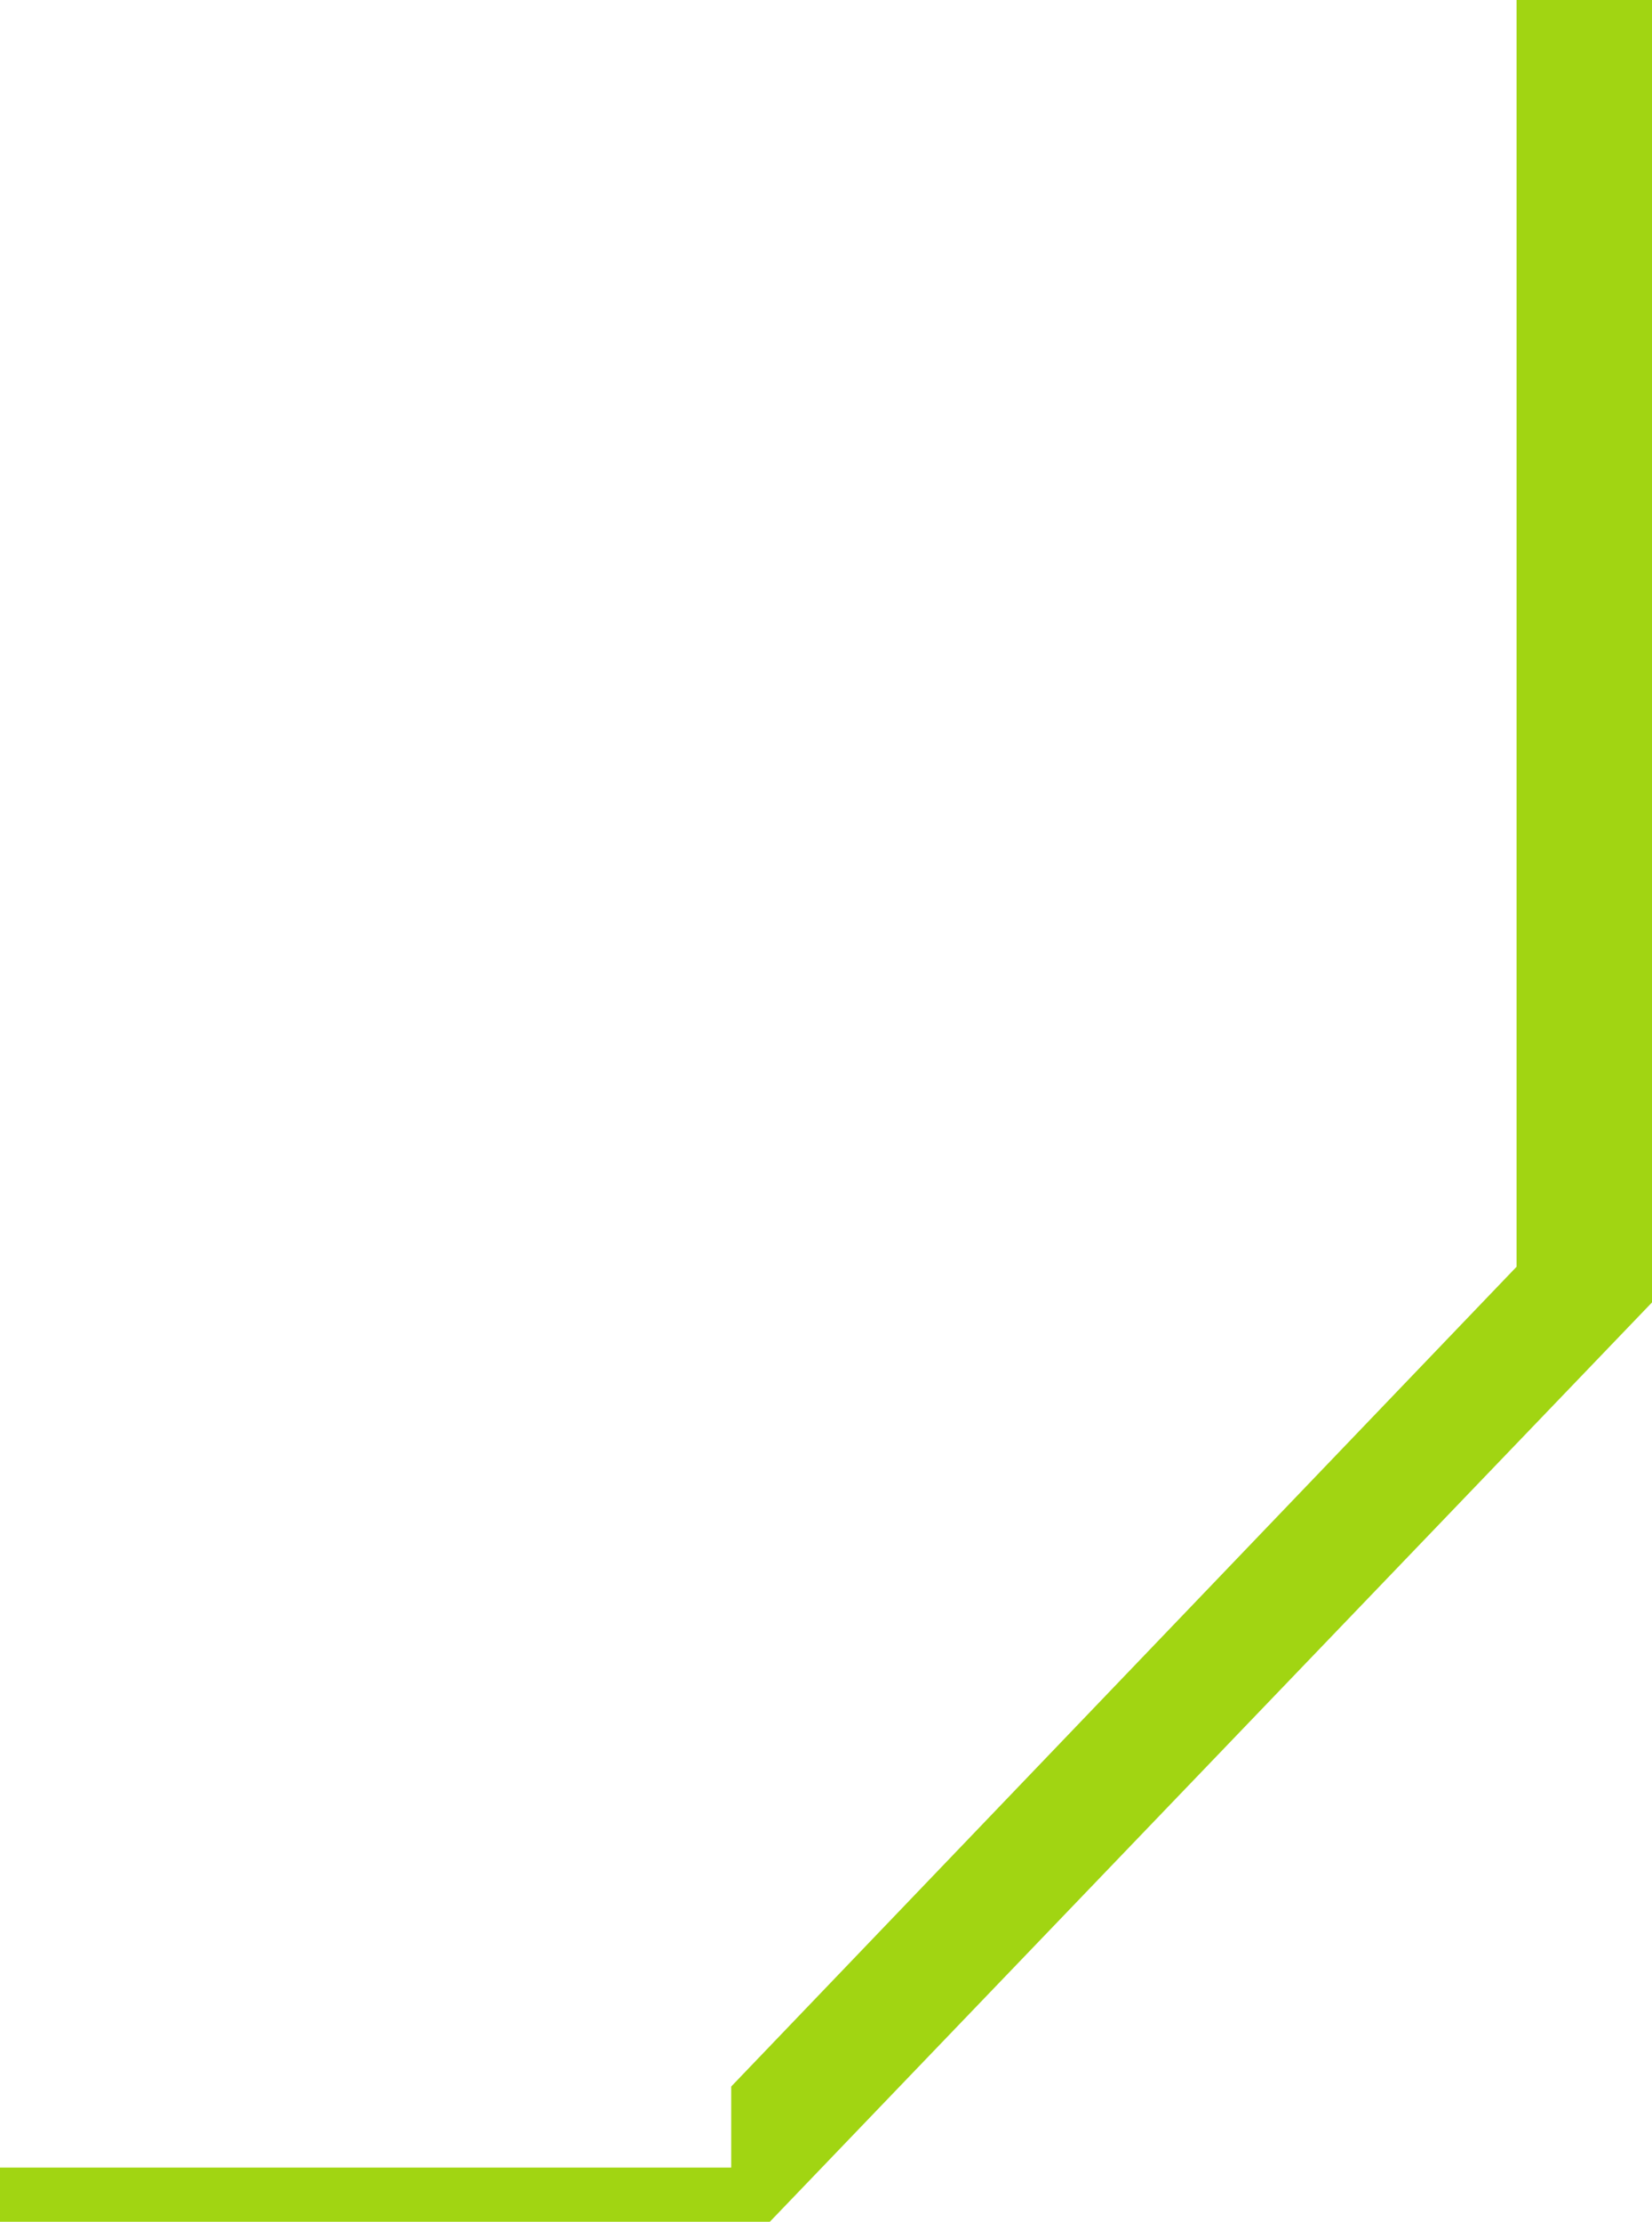
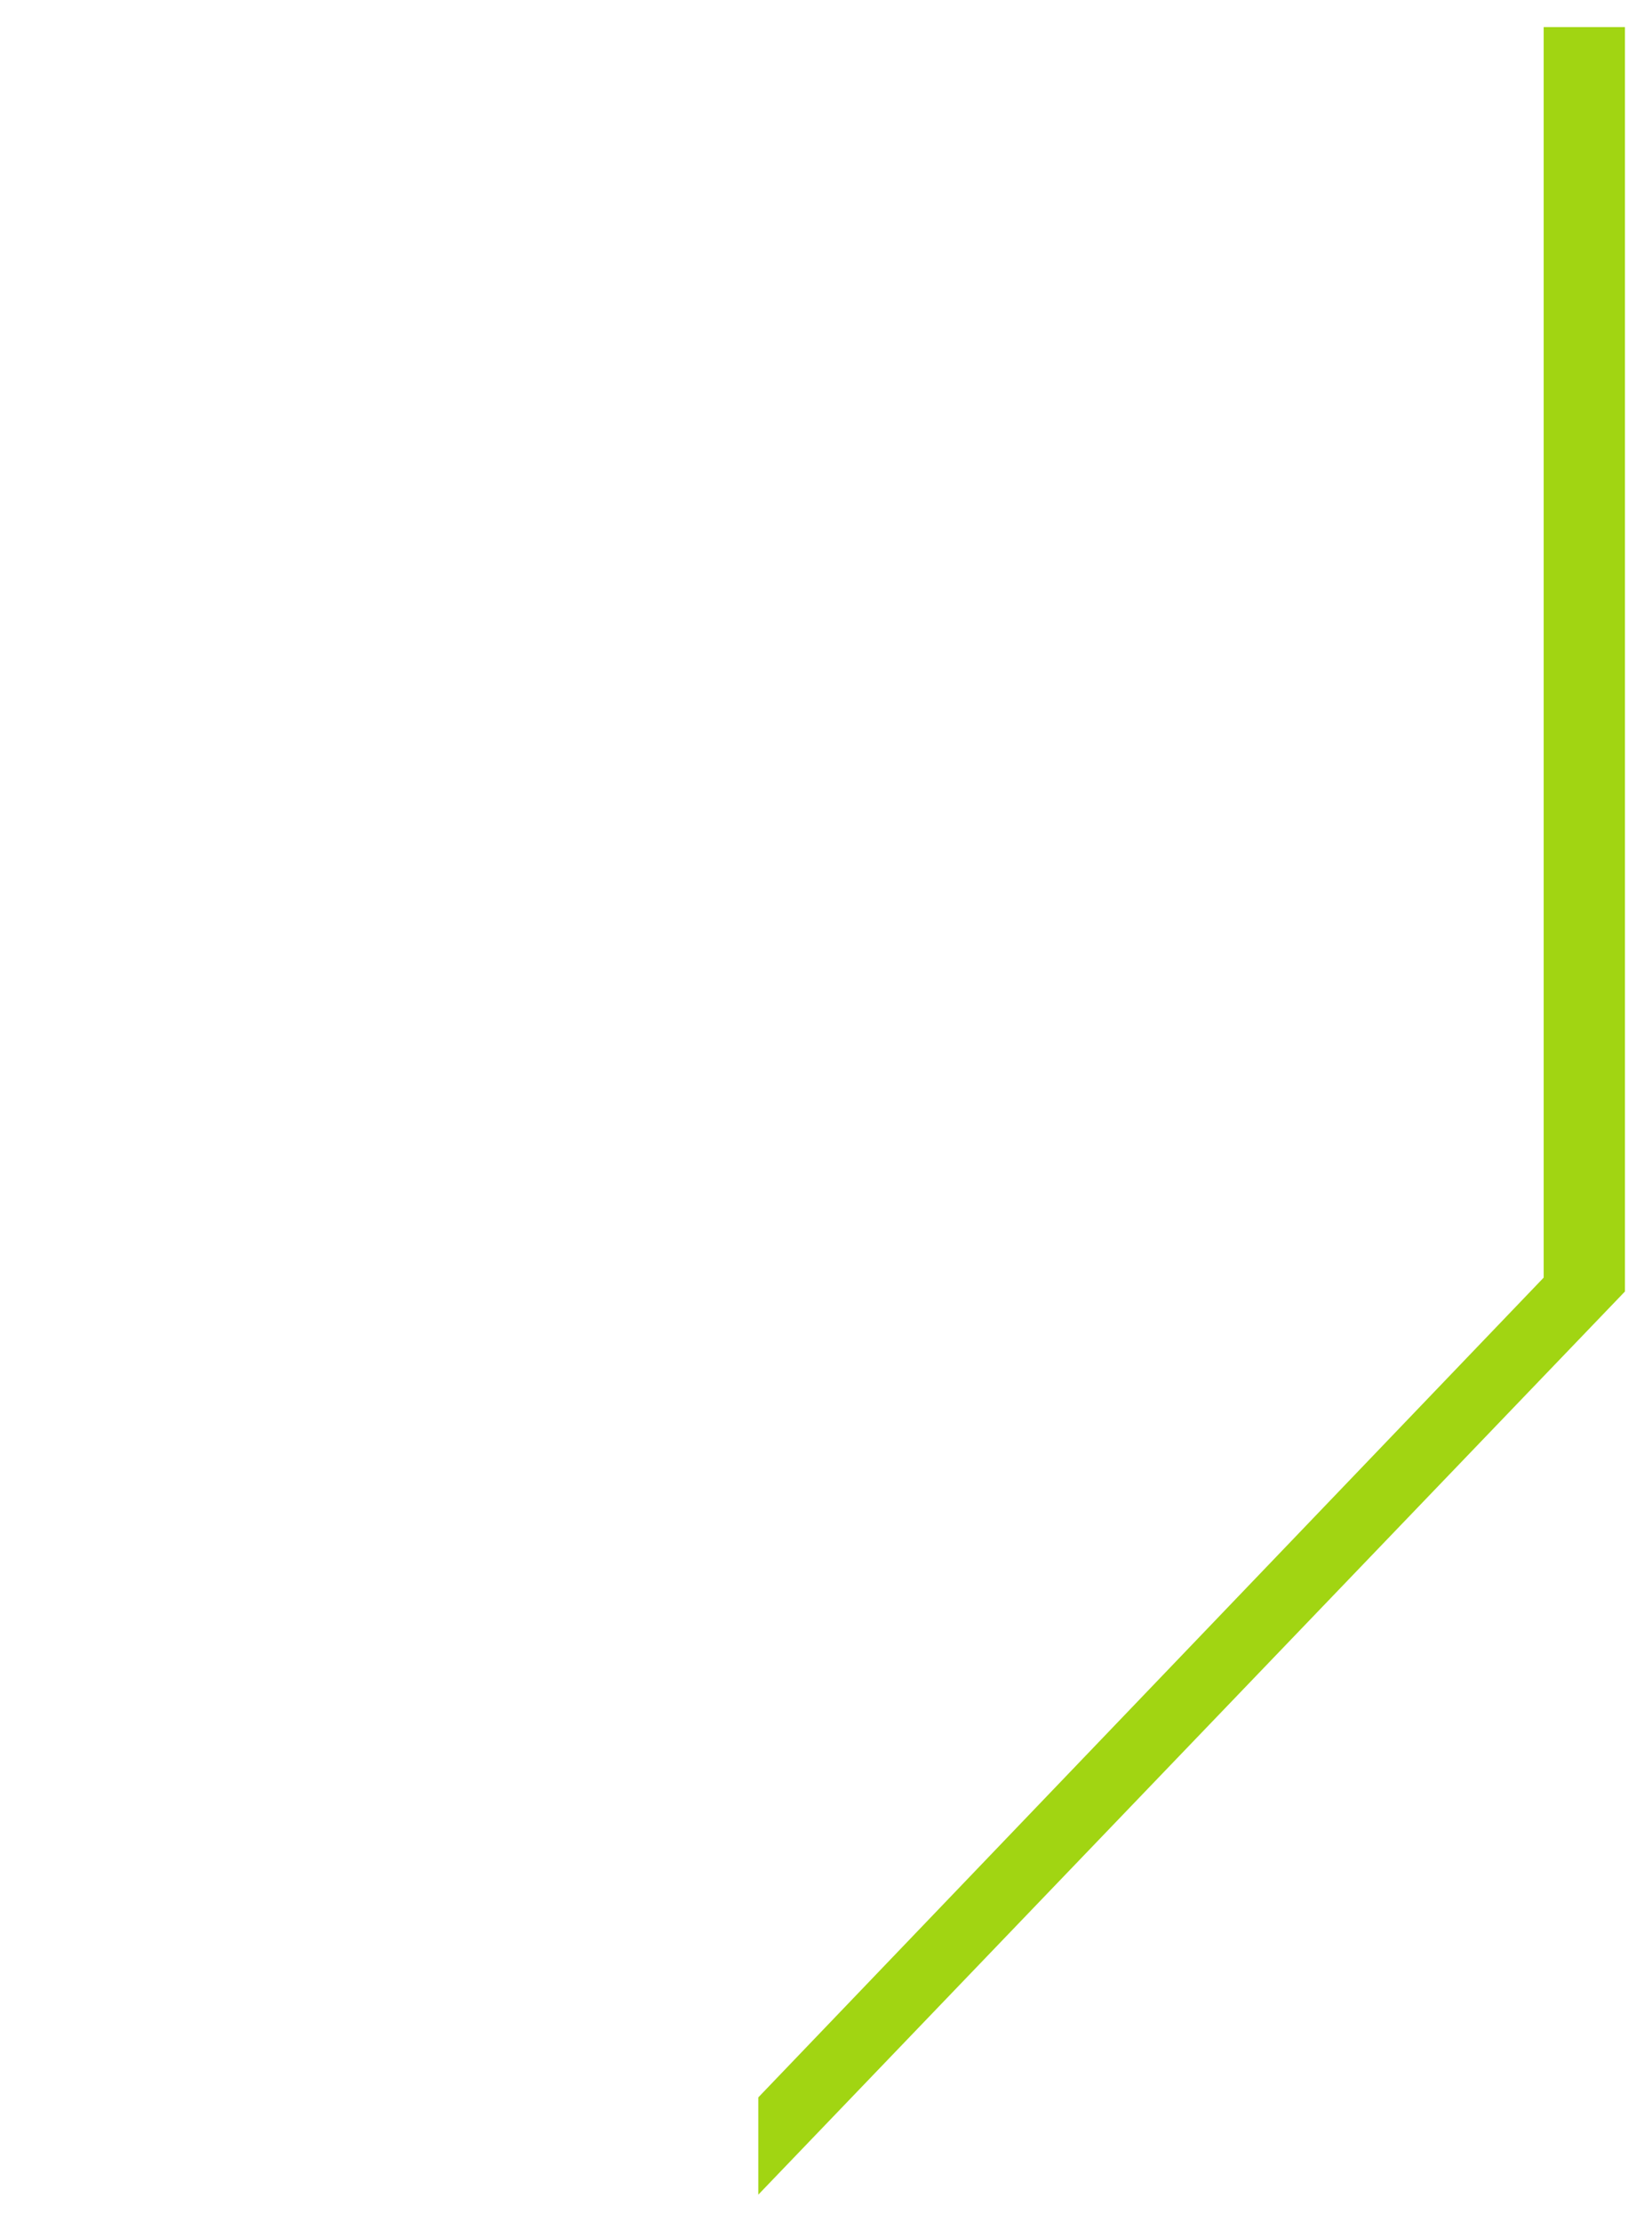
<svg xmlns="http://www.w3.org/2000/svg" width="61" height="82" viewBox="0 0 61 82" fill="none">
  <path d="M60 47.667V1H57V47.154L28 77.41V81L60 47.667Z" fill="#A1D512" />
-   <path d="M28 81L60 47.667L60 1H57V47.154L28 77.41V81ZM28 81H0" stroke="#A1D512" stroke-width="2" />
</svg>